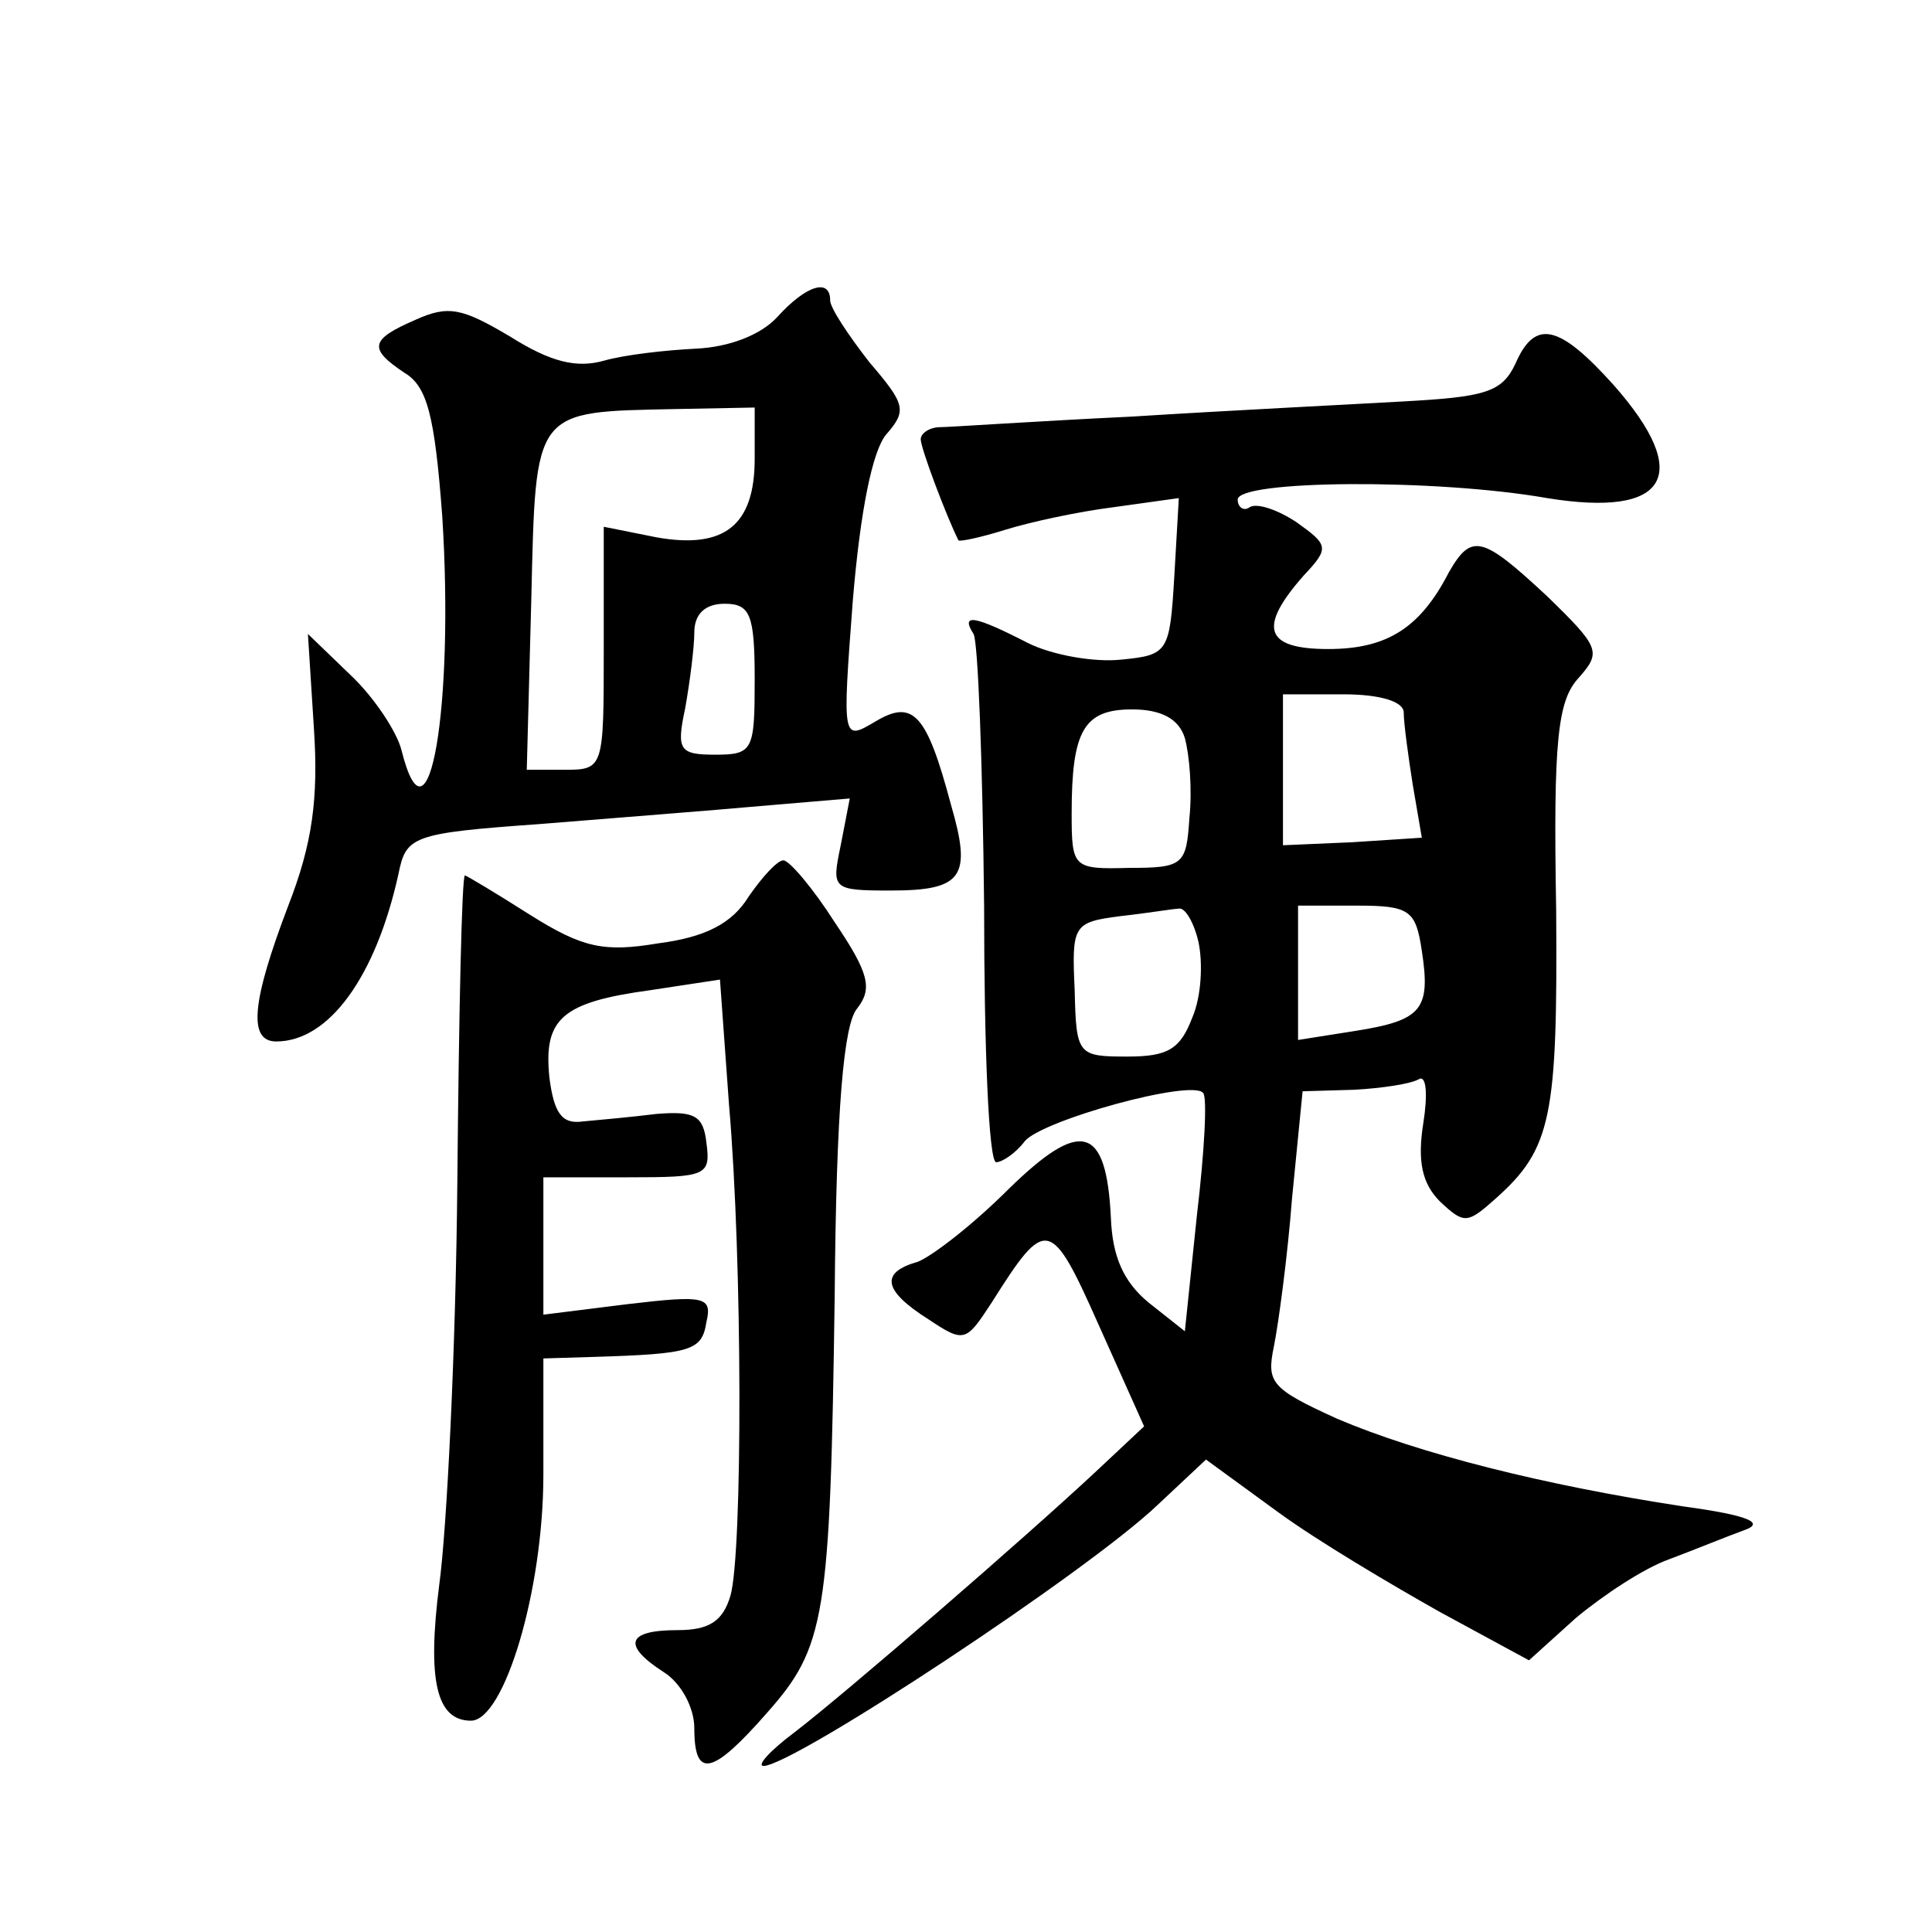
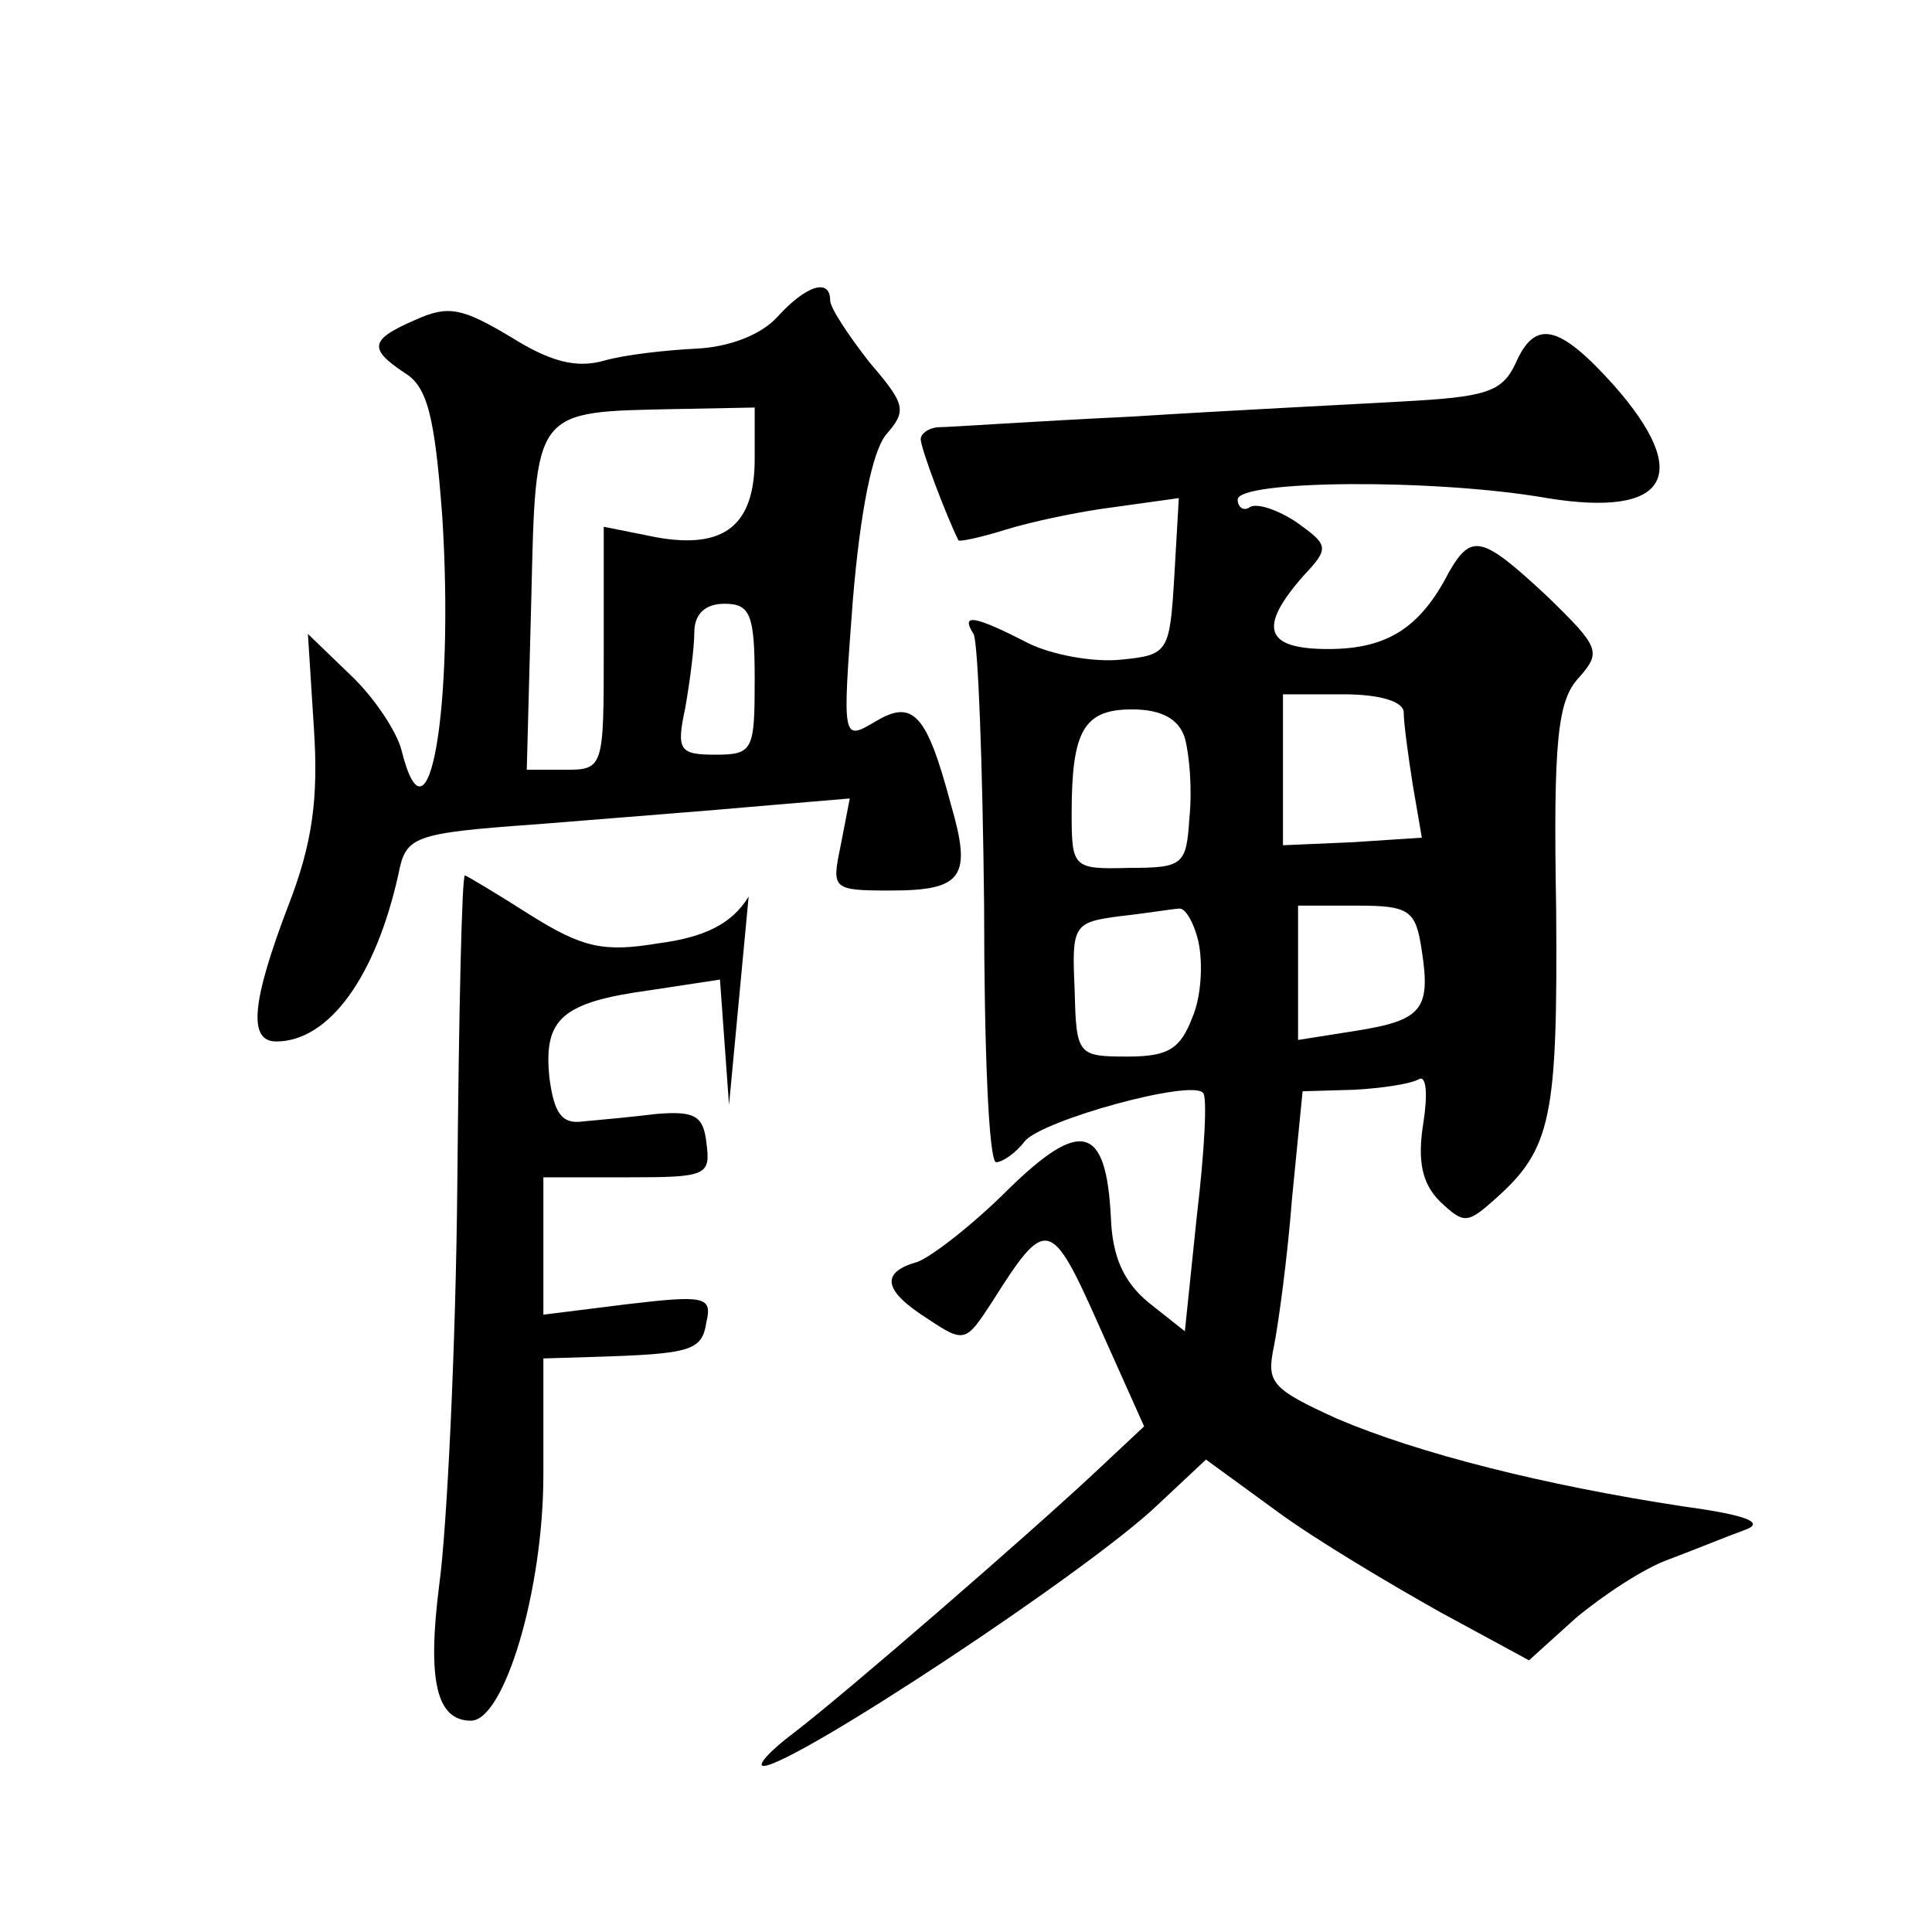
<svg xmlns="http://www.w3.org/2000/svg" version="1.0" width="128pt" height="128pt" viewBox="0 0 128 128" preserveAspectRatio="xMidYMid meet">
  <g transform="translate(0,128) scale(0.1,-0.1)" fill="#0" stroke="none">
-     <path d="M515 1070 c-11 -12 -32 -20 -54 -21 -20 -1 -47 -4 -61 -8 -18 -5 -35 -1 -62 16 -32 19 -41 21 -63 11 -30 -13 -31 -19 -7 -35 15 -9 20 -28 25 -95 8 -126 -9 -227 -27 -155 -3 12 -18 35 -34 50 l-28 27 4 -63 c3 -46 -1 -76 -17 -117 -24 -63 -27 -90 -8 -90 35 0 66 43 81 111 5 25 9 27 93 33 49 4 114 9 147 12 l59 5 -6 -31 c-6 -29 -6 -30 33 -30 48 0 54 9 40 57 -16 60 -25 70 -50 55 -22 -13 -22 -13 -15 80 5 60 13 99 22 110 14 16 13 20 -11 48 -14 18 -26 36 -26 41 0 15 -16 10 -35 -11z m-15 -94 c0 -44 -20 -60 -65 -52 l-35 7 0 -81 c0 -79 0 -80 -26 -80 l-25 0 3 113 c3 127 1 124 96 126 l52 1 0 -34z m0 -146 c0 -47 -1 -50 -26 -50 -24 0 -26 3 -20 31 3 17 6 40 6 50 0 12 7 19 20 19 17 0 20 -7 20 -50z M1004 1039 c-9 -19 -20 -22 -75 -25 -35 -2 -116 -6 -179 -10 -63 -3 -121 -7 -127 -7 -7 0 -13 -4 -13 -8 0 -6 17 -51 25 -67 1 -1 15 2 31 7 16 5 48 12 72 15 l43 6 -3 -52 c-3 -50 -4 -52 -35 -55 -18 -2 -46 3 -62 11 -35 18 -45 20 -36 6 3 -5 6 -86 7 -180 0 -93 3 -170 8 -170 4 0 13 6 19 14 12 14 110 41 118 32 3 -2 1 -39 -4 -81 l-8 -77 -24 19 c-17 14 -24 31 -25 56 -3 62 -20 66 -68 19 -23 -23 -50 -44 -60 -48 -25 -7 -23 -19 7 -38 24 -16 25 -15 42 11 36 57 39 57 71 -15 l30 -67 -32 -30 c-46 -43 -166 -147 -200 -173 -16 -12 -25 -22 -20 -22 21 1 215 129 261 173 l32 30 48 -35 c26 -19 75 -48 107 -66 l59 -32 31 28 c18 15 45 33 62 39 16 6 38 15 49 19 15 5 4 10 -40 16 -92 14 -175 35 -229 58 -44 20 -47 24 -42 48 3 15 9 59 12 98 l7 71 34 1 c19 1 38 4 43 7 5 3 6 -10 3 -29 -4 -25 -1 -40 11 -52 16 -15 18 -15 37 2 37 33 41 54 40 191 -2 113 1 139 15 154 15 17 14 20 -21 54 -43 40 -50 42 -65 16 -19 -37 -41 -51 -80 -51 -42 0 -47 14 -16 49 17 18 16 20 -5 35 -12 8 -26 13 -31 10 -4 -3 -8 0 -8 5 0 13 131 14 205 1 80 -13 97 15 44 75 -36 40 -52 44 -65 14z m-74 -231 c0 -7 3 -29 6 -48 l6 -35 -46 -3 -46 -2 0 50 0 50 40 0 c25 0 40 -5 40 -12z m-145 -17 c3 -11 5 -34 3 -53 -2 -31 -4 -33 -40 -33 -37 -1 -38 0 -38 36 0 55 8 69 40 69 19 0 31 -6 35 -19z m9 -135 c3 -14 2 -36 -4 -50 -8 -21 -16 -26 -43 -26 -33 0 -34 1 -35 44 -2 43 -1 45 30 49 18 2 36 5 39 5 4 1 10 -9 13 -22z m148 -6 c6 -39 0 -46 -44 -53 l-38 -6 0 45 0 44 39 0 c35 0 39 -3 43 -30z M496 686 c-11 -18 -29 -27 -60 -31 -36 -6 -50 -3 -85 19 -22 14 -42 26 -43 26 -2 0 -4 -91 -5 -203 -1 -111 -7 -231 -12 -267 -8 -63 -2 -90 21 -90 22 0 48 86 48 163 l0 77 33 1 c65 2 72 4 75 23 4 17 -1 18 -52 12 l-56 -7 0 45 0 46 56 0 c52 0 55 1 52 23 -2 18 -8 21 -33 19 -16 -2 -38 -4 -49 -5 -14 -2 -19 6 -22 29 -4 39 8 50 67 58 l46 7 6 -83 c9 -104 9 -296 1 -325 -5 -17 -14 -23 -35 -23 -34 0 -37 -10 -9 -28 11 -7 20 -23 20 -37 0 -34 12 -31 48 10 39 44 42 63 45 276 1 125 6 181 15 191 10 13 8 23 -15 57 -14 22 -30 41 -34 41 -4 0 -14 -11 -23 -24z" />
+     <path d="M515 1070 c-11 -12 -32 -20 -54 -21 -20 -1 -47 -4 -61 -8 -18 -5 -35 -1 -62 16 -32 19 -41 21 -63 11 -30 -13 -31 -19 -7 -35 15 -9 20 -28 25 -95 8 -126 -9 -227 -27 -155 -3 12 -18 35 -34 50 l-28 27 4 -63 c3 -46 -1 -76 -17 -117 -24 -63 -27 -90 -8 -90 35 0 66 43 81 111 5 25 9 27 93 33 49 4 114 9 147 12 l59 5 -6 -31 c-6 -29 -6 -30 33 -30 48 0 54 9 40 57 -16 60 -25 70 -50 55 -22 -13 -22 -13 -15 80 5 60 13 99 22 110 14 16 13 20 -11 48 -14 18 -26 36 -26 41 0 15 -16 10 -35 -11z m-15 -94 c0 -44 -20 -60 -65 -52 l-35 7 0 -81 c0 -79 0 -80 -26 -80 l-25 0 3 113 c3 127 1 124 96 126 l52 1 0 -34z m0 -146 c0 -47 -1 -50 -26 -50 -24 0 -26 3 -20 31 3 17 6 40 6 50 0 12 7 19 20 19 17 0 20 -7 20 -50z M1004 1039 c-9 -19 -20 -22 -75 -25 -35 -2 -116 -6 -179 -10 -63 -3 -121 -7 -127 -7 -7 0 -13 -4 -13 -8 0 -6 17 -51 25 -67 1 -1 15 2 31 7 16 5 48 12 72 15 l43 6 -3 -52 c-3 -50 -4 -52 -35 -55 -18 -2 -46 3 -62 11 -35 18 -45 20 -36 6 3 -5 6 -86 7 -180 0 -93 3 -170 8 -170 4 0 13 6 19 14 12 14 110 41 118 32 3 -2 1 -39 -4 -81 l-8 -77 -24 19 c-17 14 -24 31 -25 56 -3 62 -20 66 -68 19 -23 -23 -50 -44 -60 -48 -25 -7 -23 -19 7 -38 24 -16 25 -15 42 11 36 57 39 57 71 -15 l30 -67 -32 -30 c-46 -43 -166 -147 -200 -173 -16 -12 -25 -22 -20 -22 21 1 215 129 261 173 l32 30 48 -35 c26 -19 75 -48 107 -66 l59 -32 31 28 c18 15 45 33 62 39 16 6 38 15 49 19 15 5 4 10 -40 16 -92 14 -175 35 -229 58 -44 20 -47 24 -42 48 3 15 9 59 12 98 l7 71 34 1 c19 1 38 4 43 7 5 3 6 -10 3 -29 -4 -25 -1 -40 11 -52 16 -15 18 -15 37 2 37 33 41 54 40 191 -2 113 1 139 15 154 15 17 14 20 -21 54 -43 40 -50 42 -65 16 -19 -37 -41 -51 -80 -51 -42 0 -47 14 -16 49 17 18 16 20 -5 35 -12 8 -26 13 -31 10 -4 -3 -8 0 -8 5 0 13 131 14 205 1 80 -13 97 15 44 75 -36 40 -52 44 -65 14z m-74 -231 c0 -7 3 -29 6 -48 l6 -35 -46 -3 -46 -2 0 50 0 50 40 0 c25 0 40 -5 40 -12z m-145 -17 c3 -11 5 -34 3 -53 -2 -31 -4 -33 -40 -33 -37 -1 -38 0 -38 36 0 55 8 69 40 69 19 0 31 -6 35 -19z m9 -135 c3 -14 2 -36 -4 -50 -8 -21 -16 -26 -43 -26 -33 0 -34 1 -35 44 -2 43 -1 45 30 49 18 2 36 5 39 5 4 1 10 -9 13 -22z m148 -6 c6 -39 0 -46 -44 -53 l-38 -6 0 45 0 44 39 0 c35 0 39 -3 43 -30z M496 686 c-11 -18 -29 -27 -60 -31 -36 -6 -50 -3 -85 19 -22 14 -42 26 -43 26 -2 0 -4 -91 -5 -203 -1 -111 -7 -231 -12 -267 -8 -63 -2 -90 21 -90 22 0 48 86 48 163 l0 77 33 1 c65 2 72 4 75 23 4 17 -1 18 -52 12 l-56 -7 0 45 0 46 56 0 c52 0 55 1 52 23 -2 18 -8 21 -33 19 -16 -2 -38 -4 -49 -5 -14 -2 -19 6 -22 29 -4 39 8 50 67 58 l46 7 6 -83 z" />
  </g>
</svg>